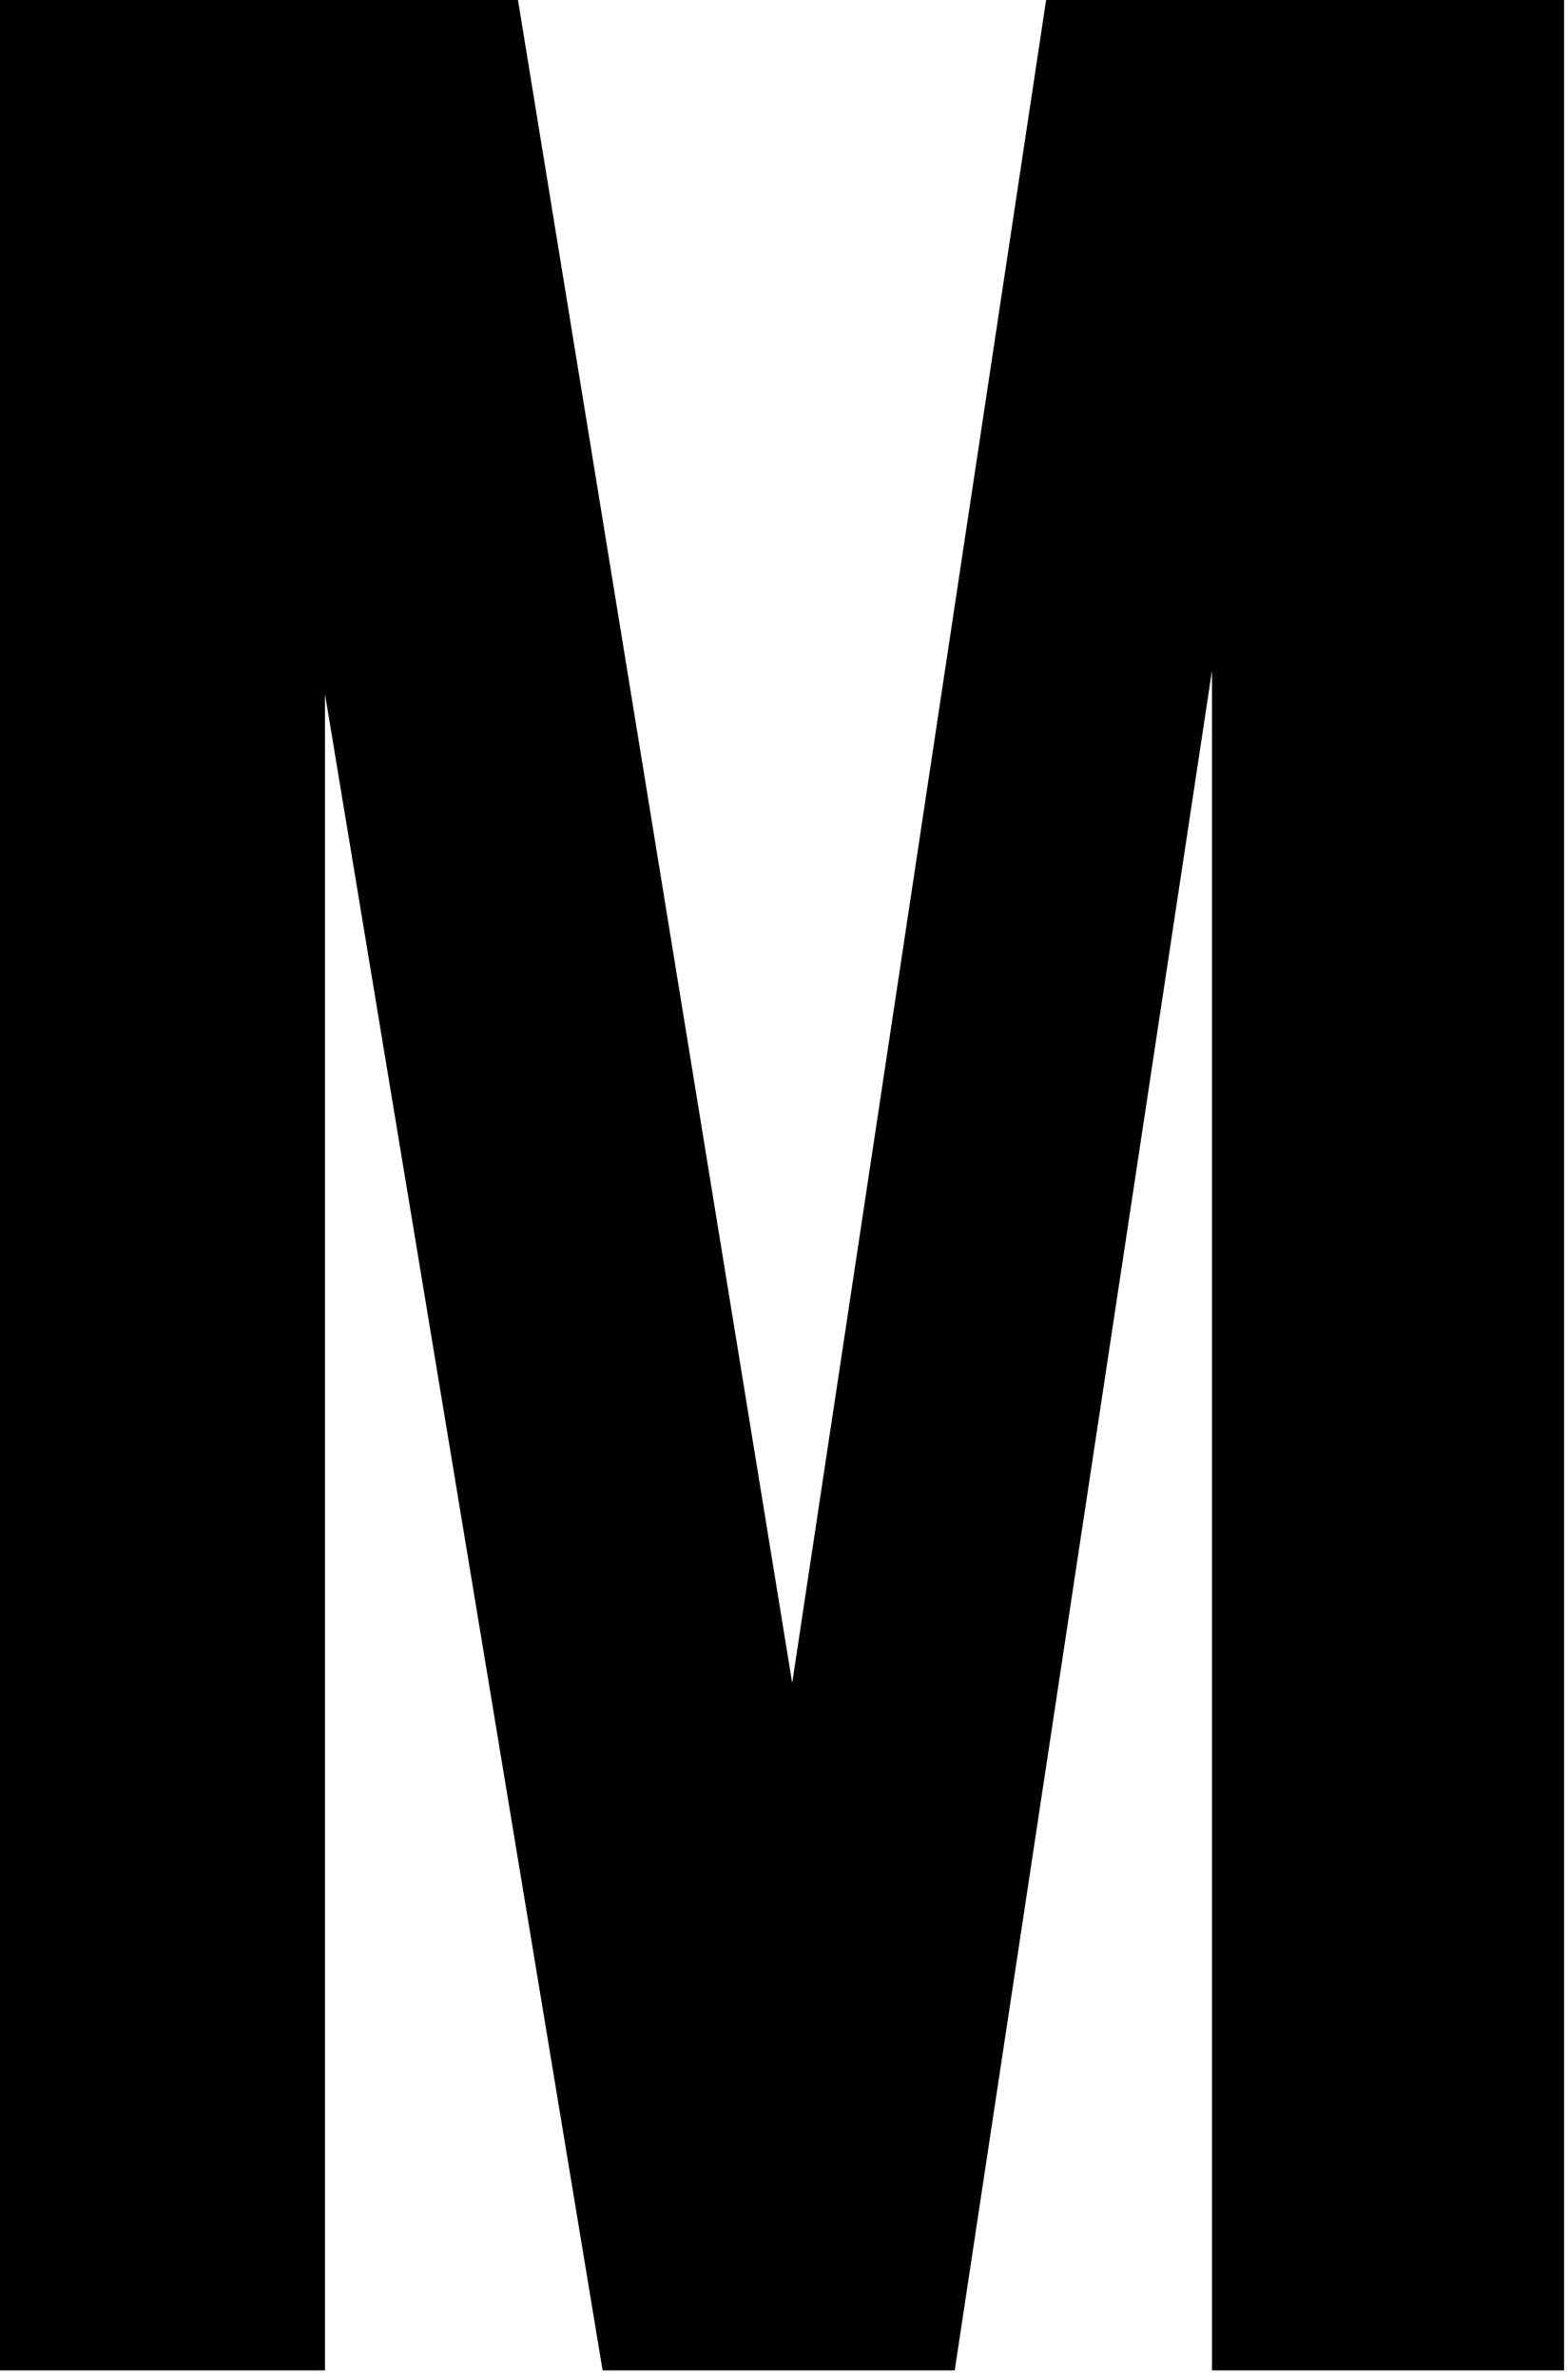
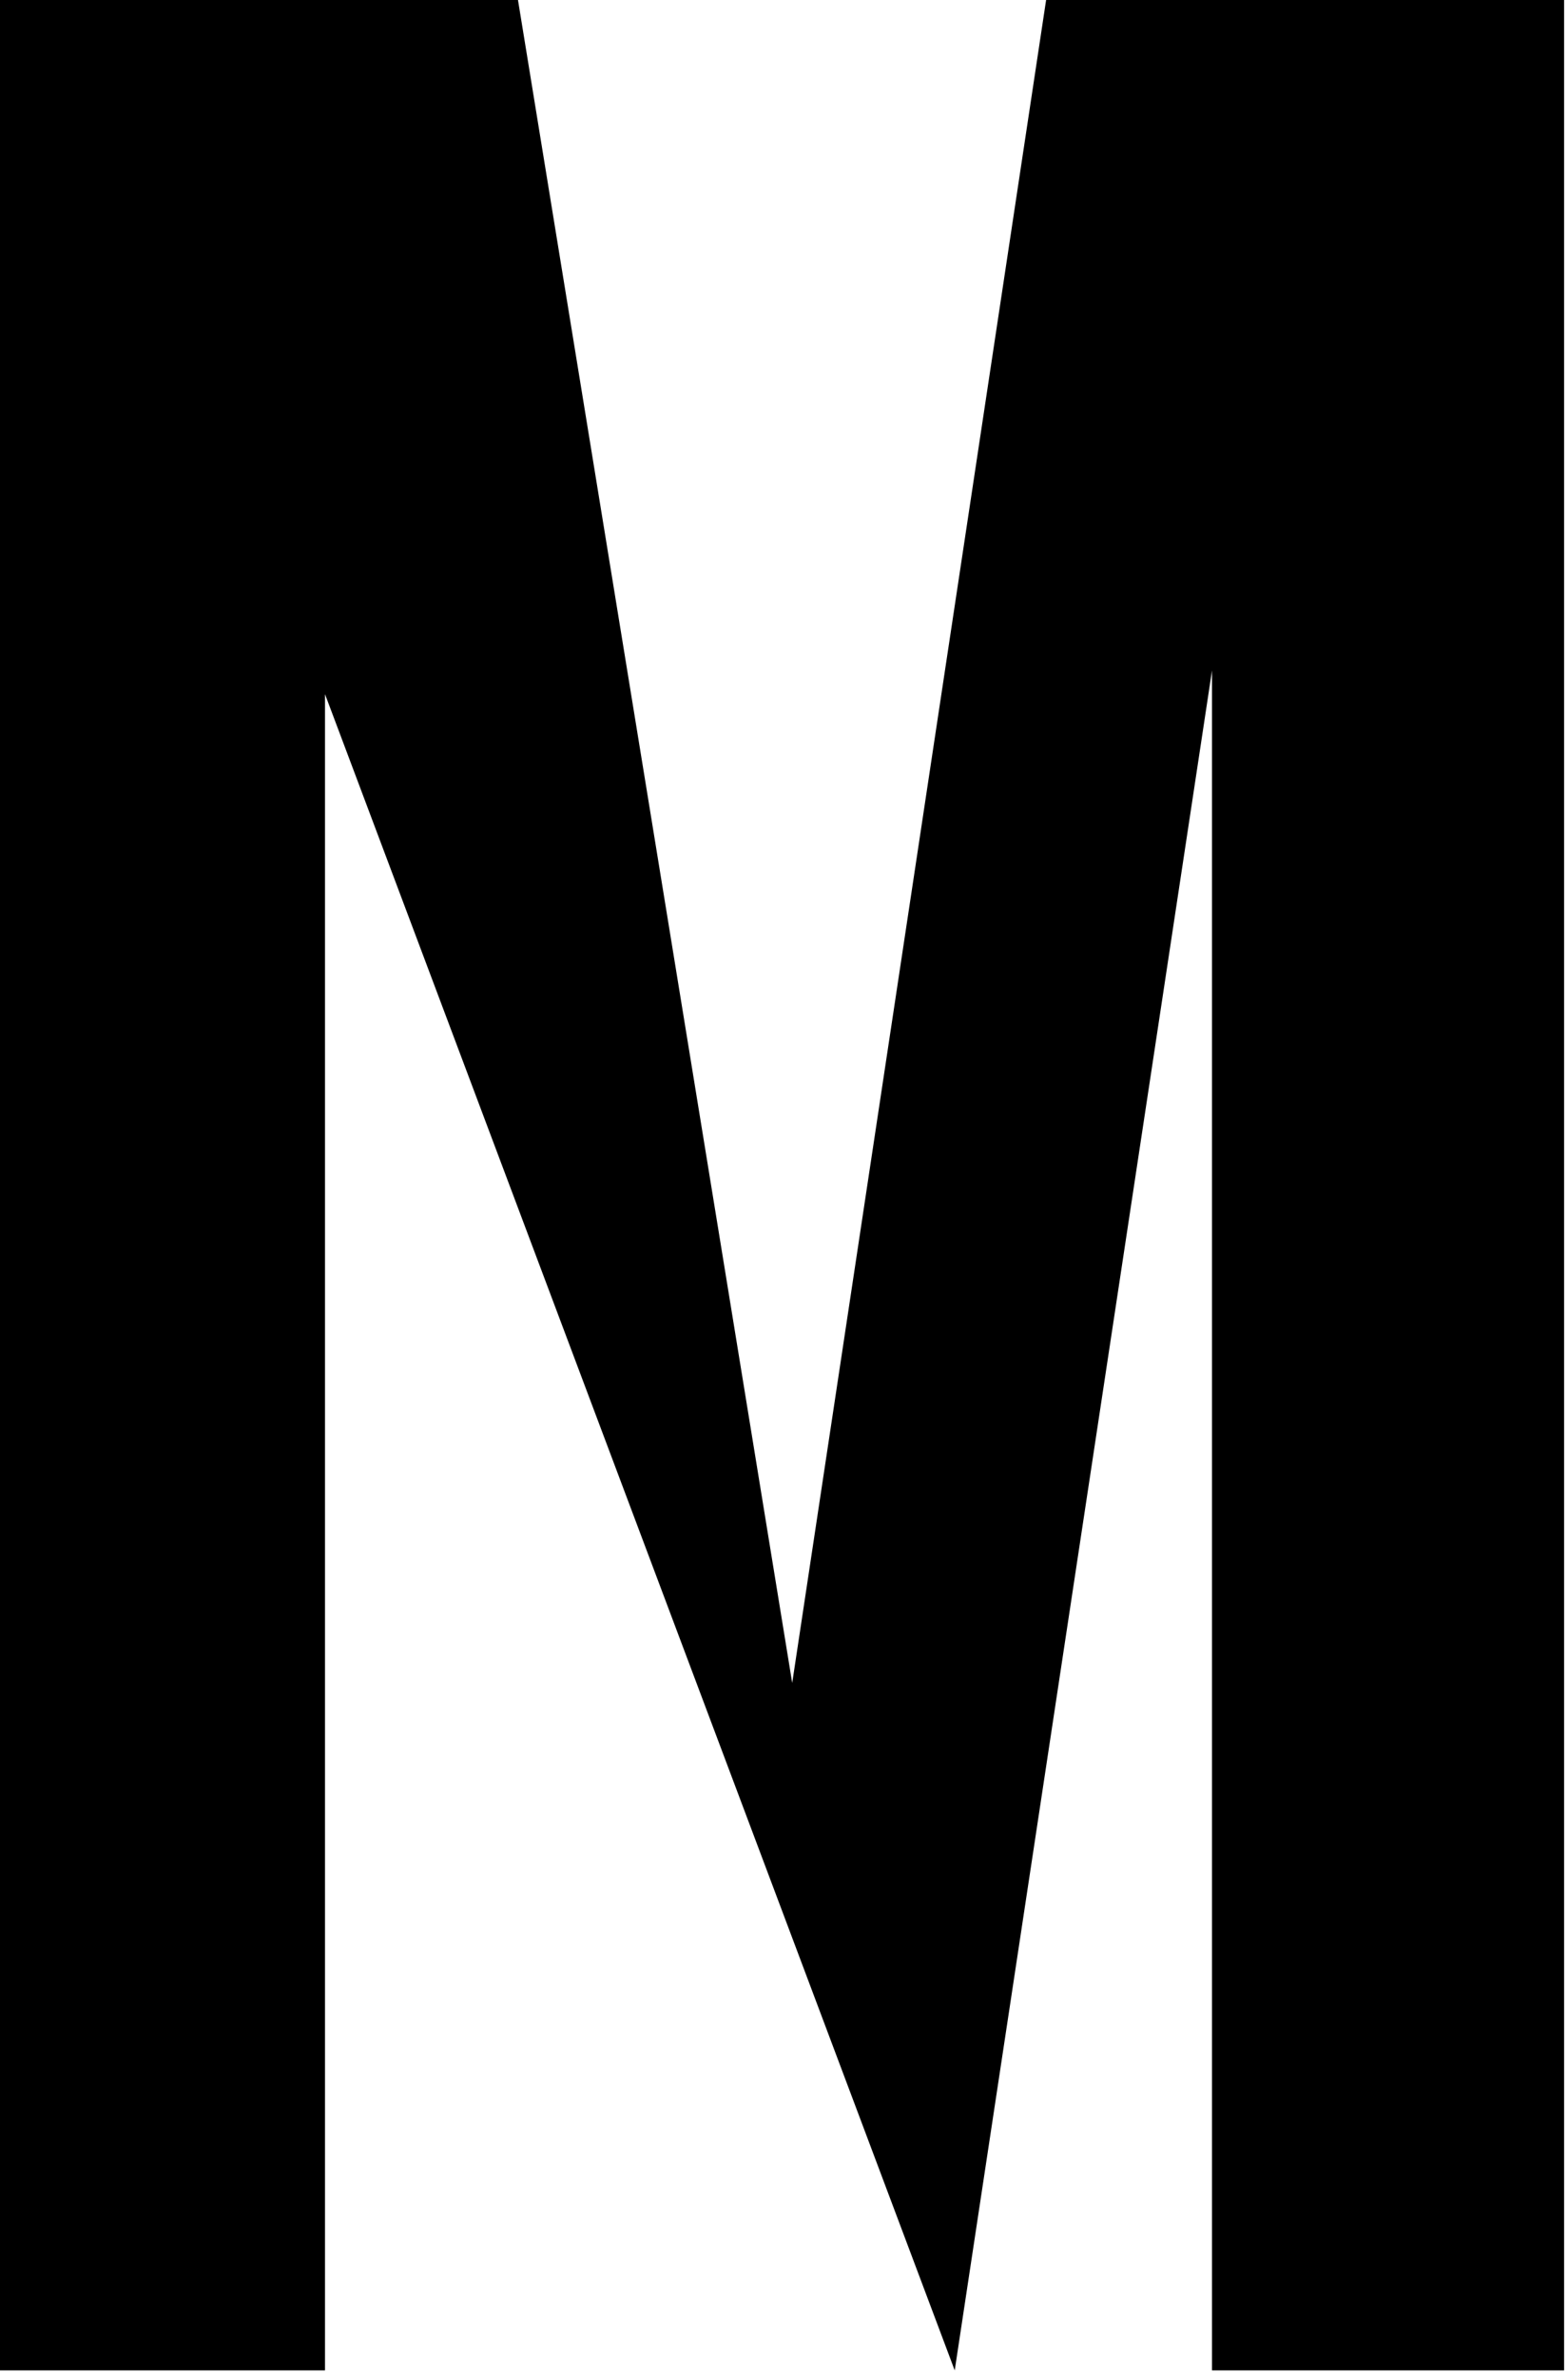
<svg xmlns="http://www.w3.org/2000/svg" fill="none" height="100%" overflow="visible" preserveAspectRatio="none" style="display: block;" viewBox="0 0 128 194" width="100%">
-   <path d="M42.284 0L64.67 137.354L85.397 0H127.681V193.457H98.939V54.721L77.936 193.457H49.193L26.531 56.655V193.457H0V0H42.284Z" fill="black" id="Vector" />
+   <path d="M42.284 0L64.67 137.354L85.397 0H127.681V193.457H98.939V54.721L77.936 193.457L26.531 56.655V193.457H0V0H42.284Z" fill="black" id="Vector" />
</svg>